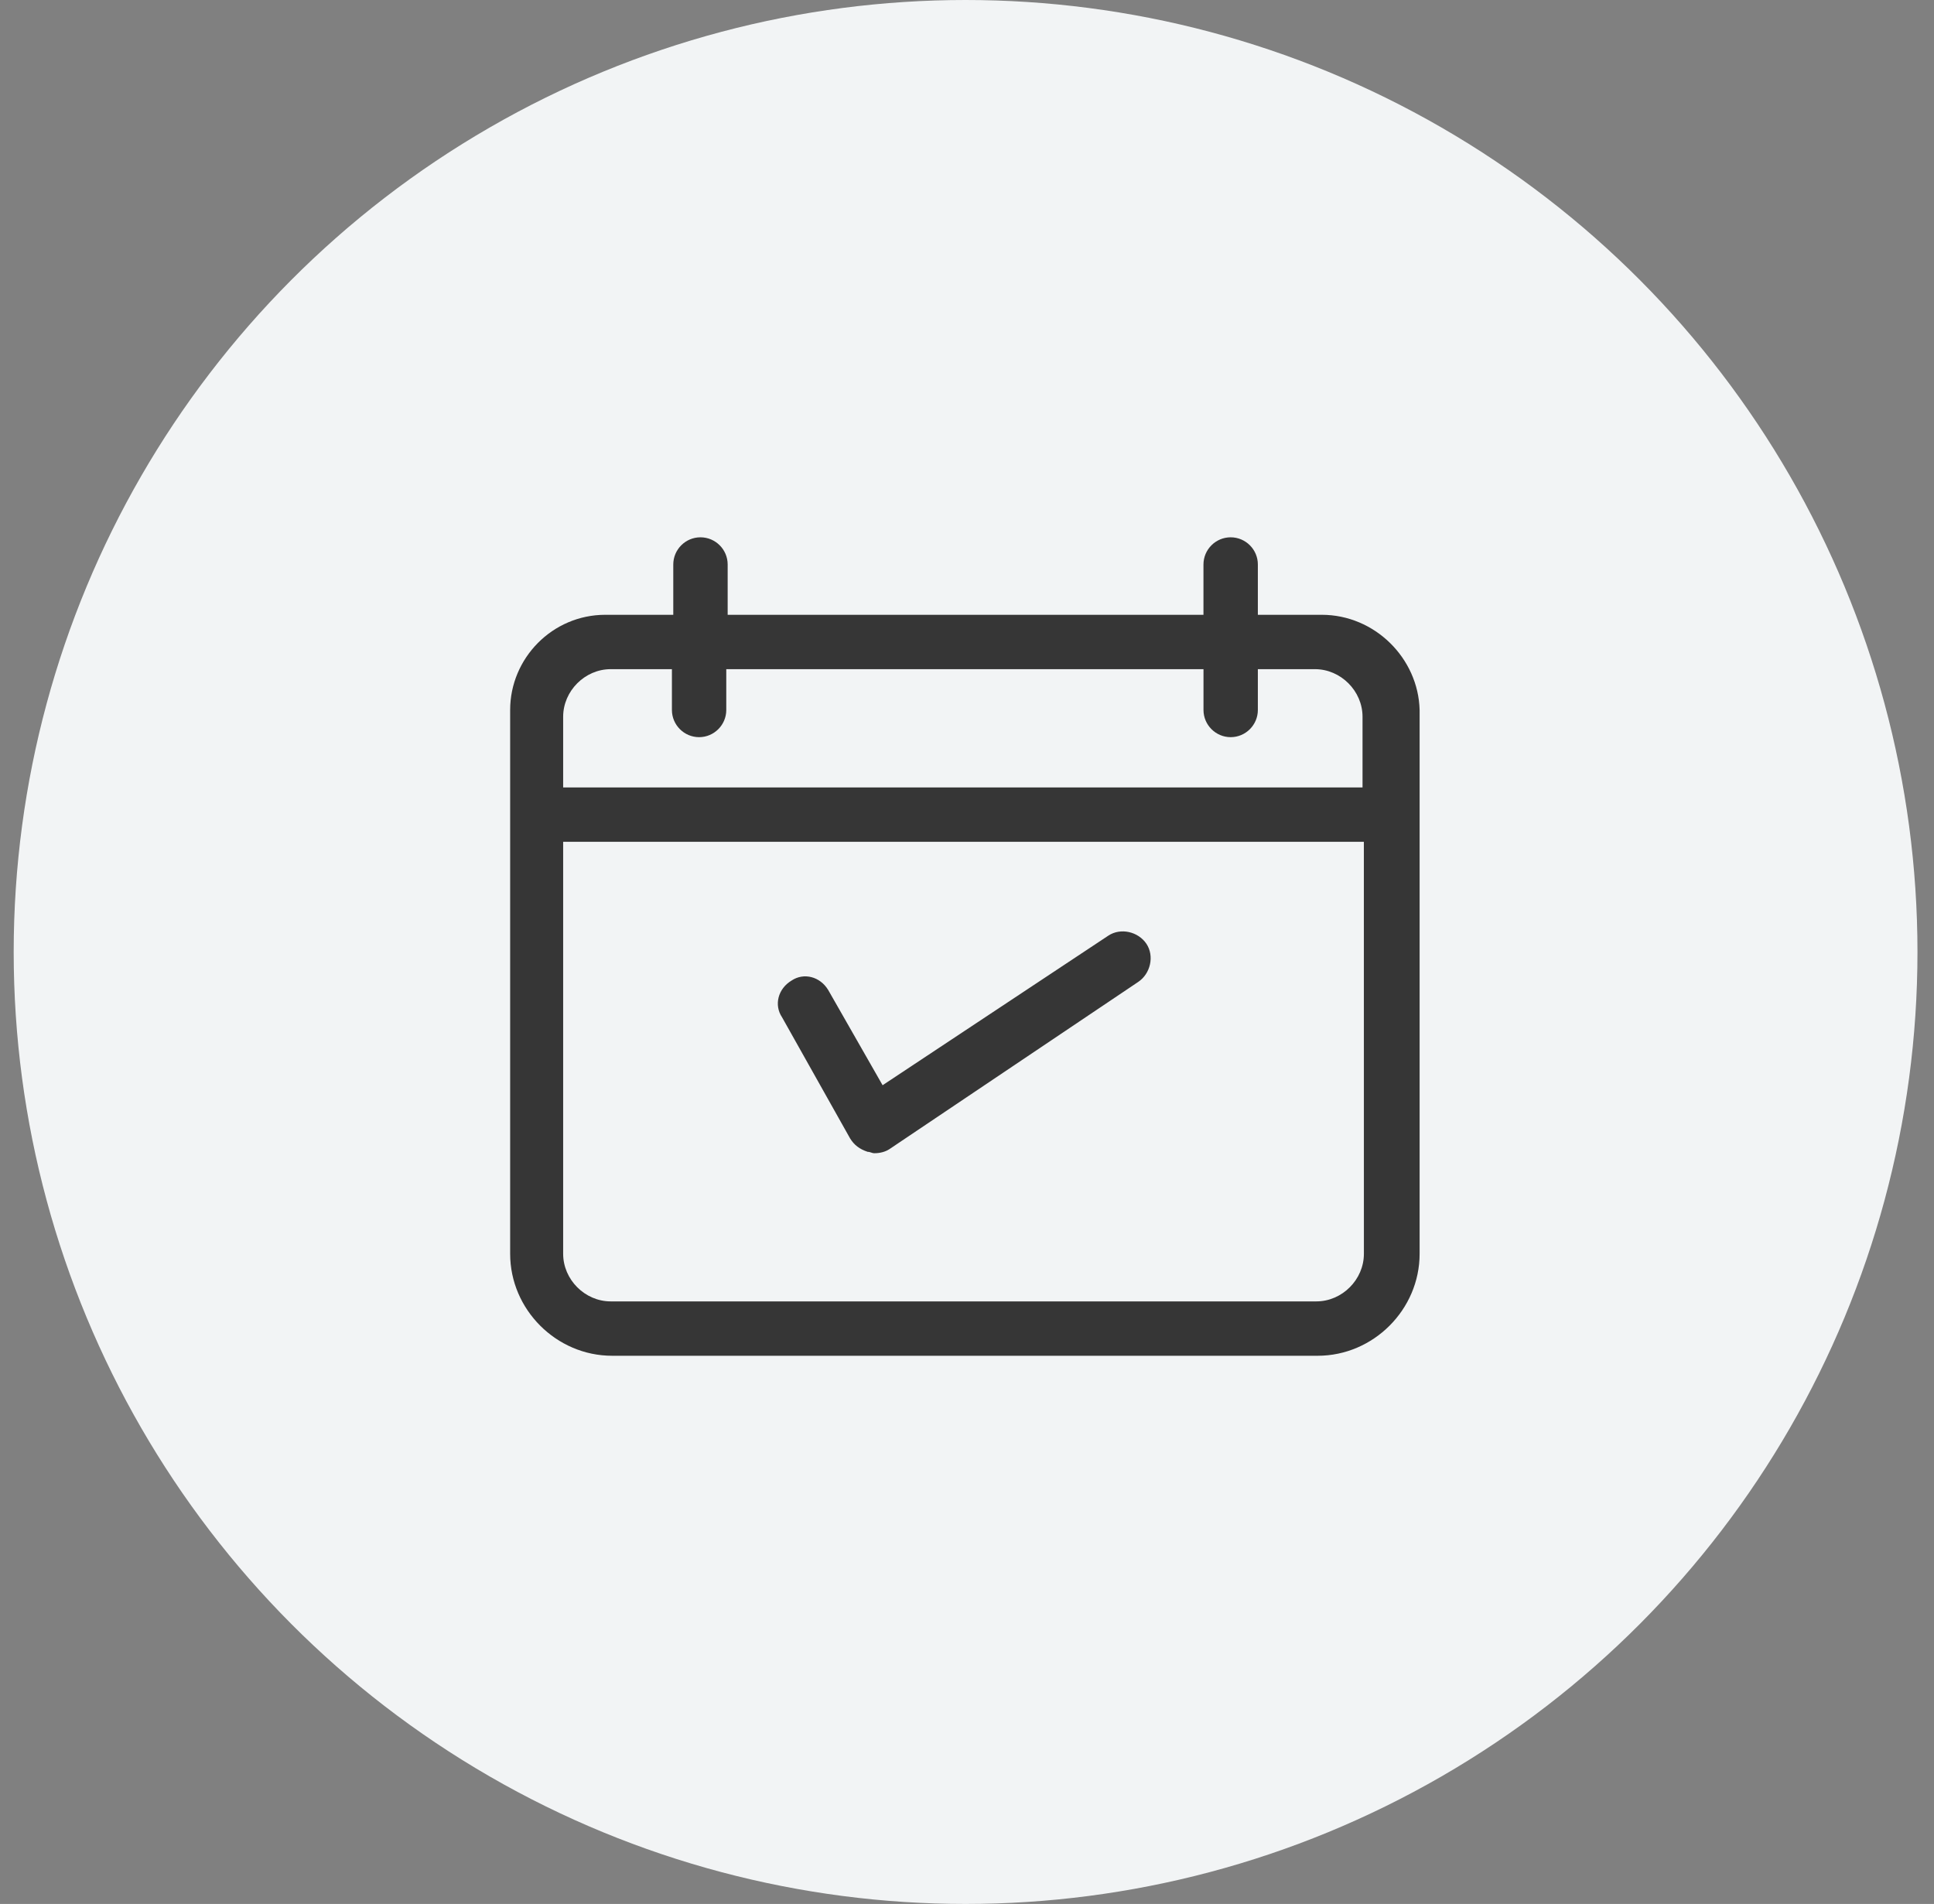
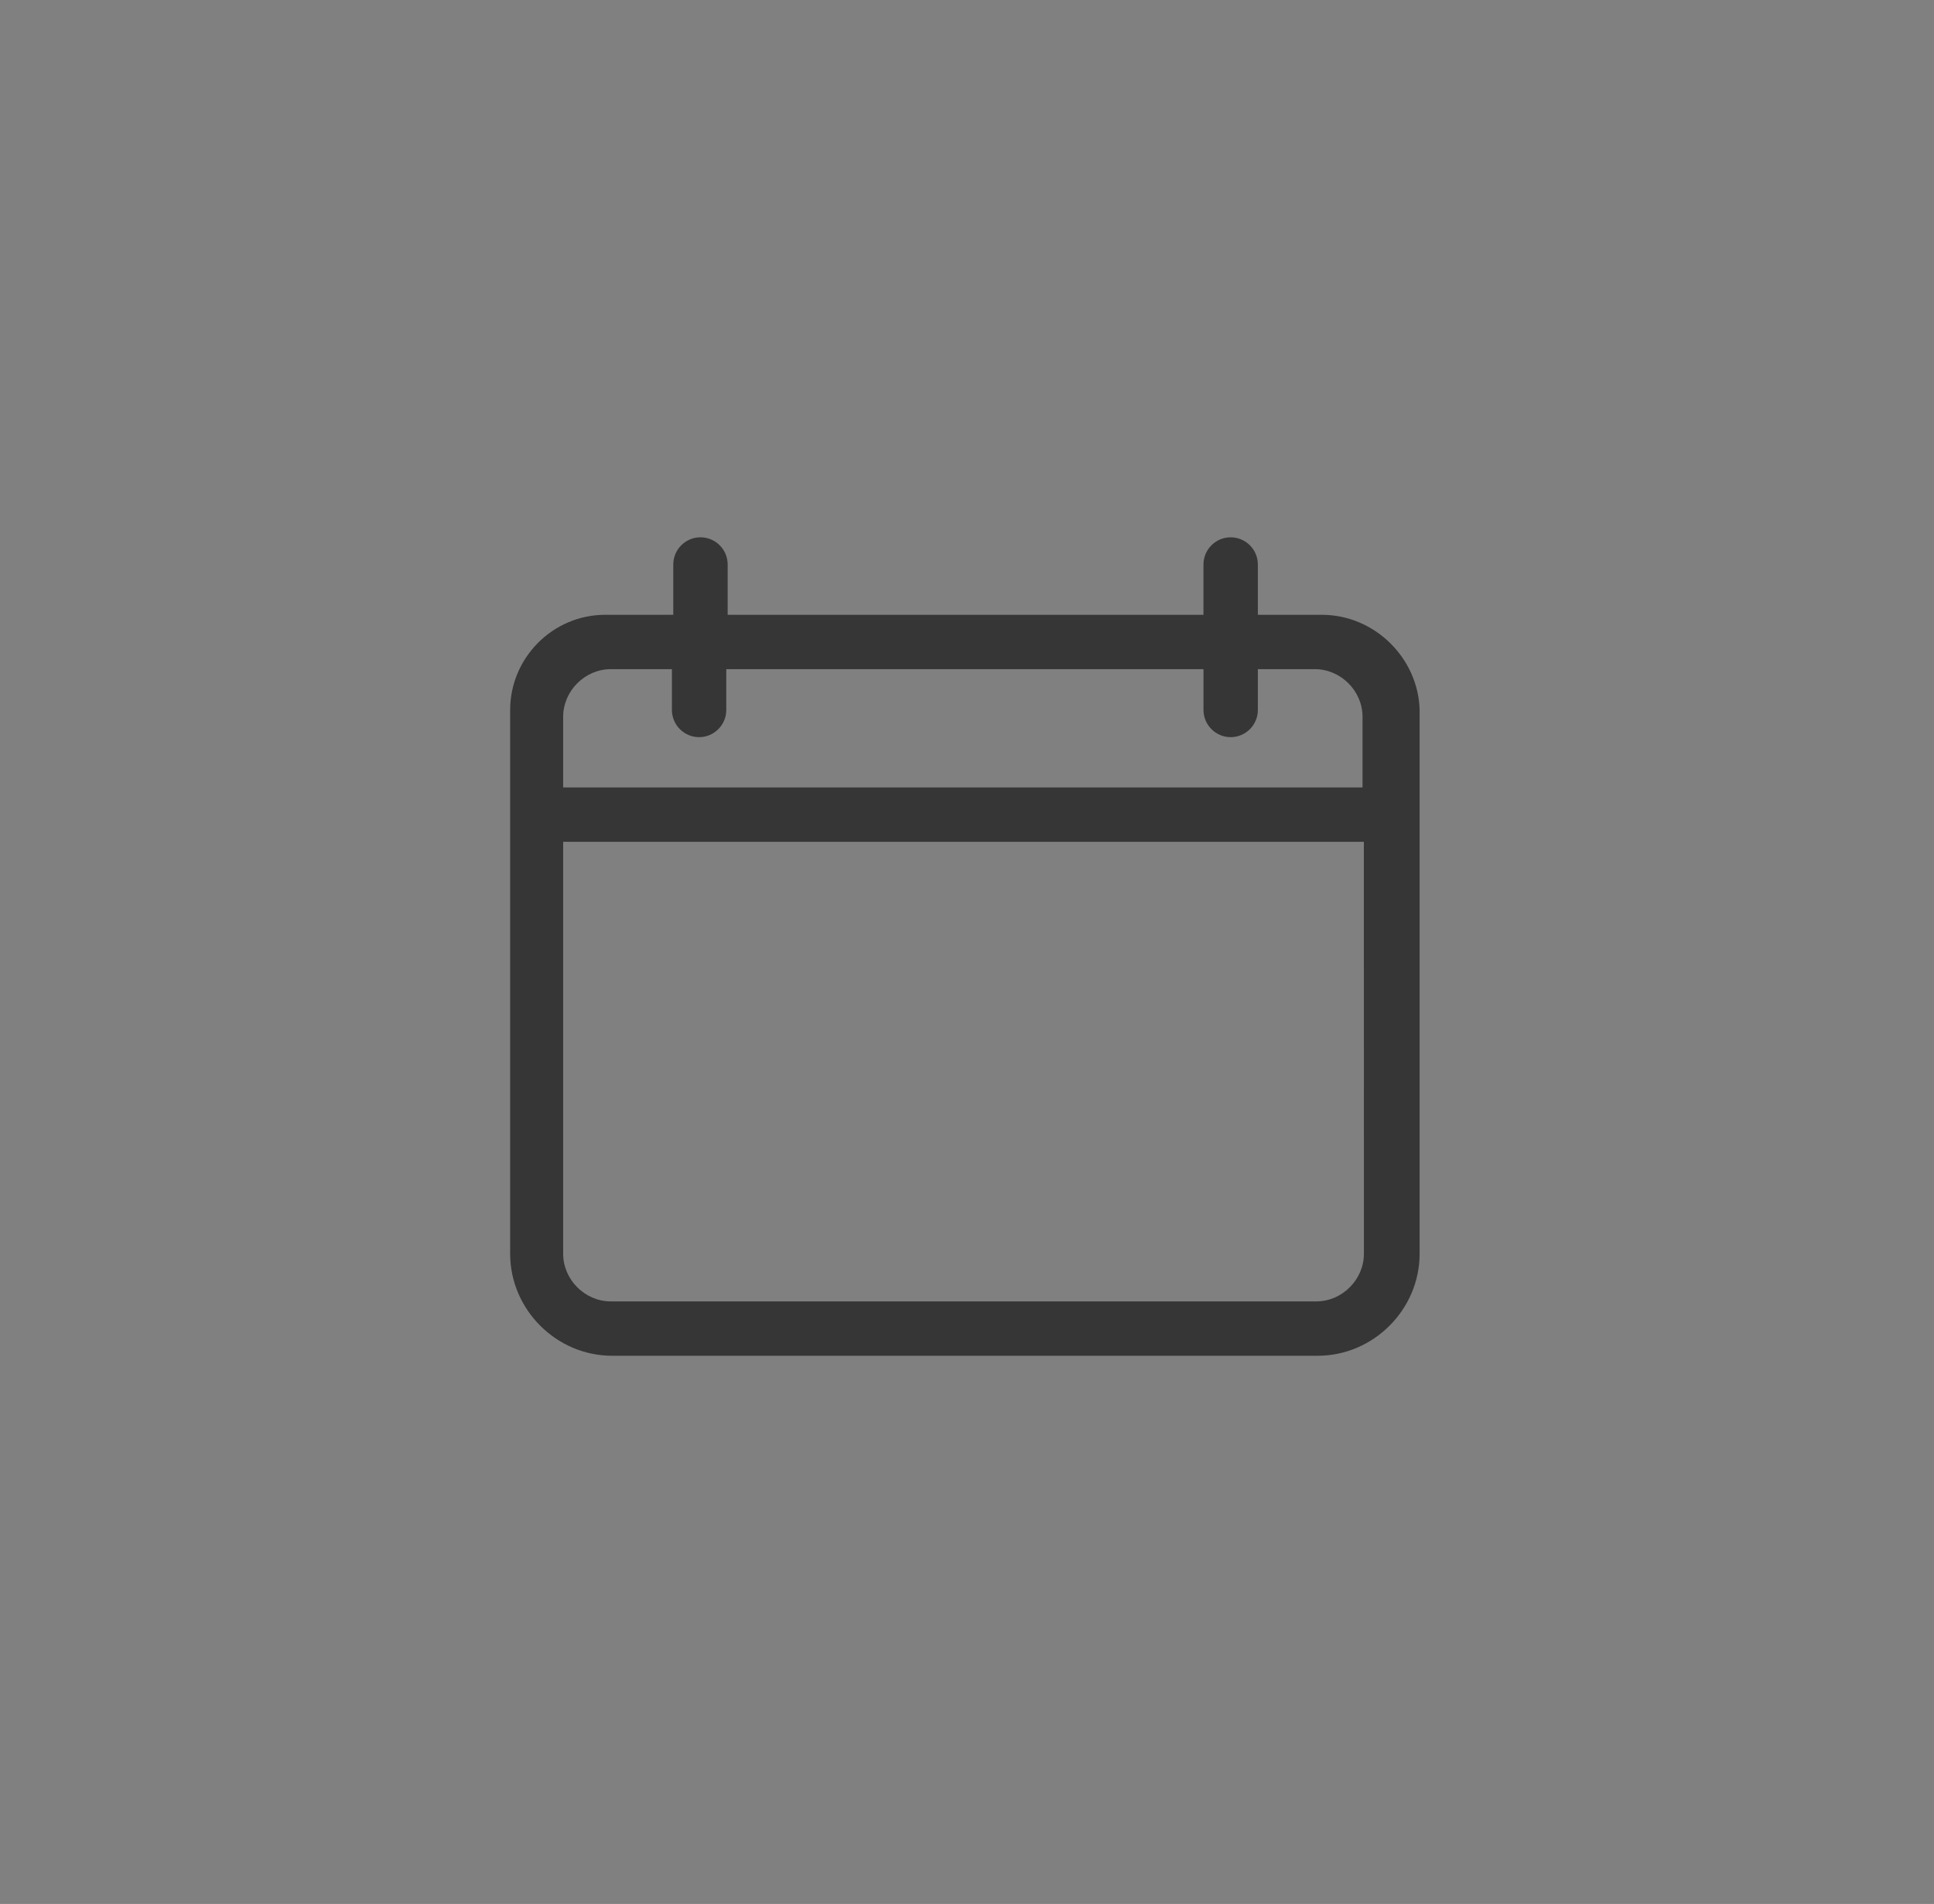
<svg xmlns="http://www.w3.org/2000/svg" width="64" height="63" viewBox="0 0 64 63" fill="none">
  <rect x="0" y="0" width="64" height="63" fill="#808080" stroke="none" />
-   <circle cx="31.953" cy="31.5" r="31.5" fill="#F2F4F5" />
  <path d="M43.739 20.343H41.625V18.679C41.625 18.183 41.221 17.779 40.725 17.779C40.23 17.779 39.825 18.183 39.825 18.679V20.343H24.08V18.679C24.08 18.183 23.676 17.779 23.18 17.779C22.684 17.779 22.28 18.183 22.28 18.679V20.343H20.031C18.277 20.343 16.882 21.782 16.882 23.492V41.487C16.882 43.332 18.411 44.861 20.256 44.861H43.604C45.449 44.861 46.978 43.332 46.978 41.487V23.492C46.934 21.782 45.495 20.343 43.739 20.343ZM45.134 41.487C45.134 42.341 44.414 43.062 43.56 43.062H20.21C19.356 43.062 18.636 42.341 18.636 41.487V27.855H45.133L45.134 41.487ZM45.134 26.056H18.636V23.717C18.636 22.863 19.356 22.142 20.21 22.142H22.235V23.492C22.235 23.987 22.639 24.392 23.135 24.392C23.63 24.392 24.034 23.987 24.034 23.492V22.142H39.826V23.492C39.826 23.987 40.23 24.392 40.726 24.392C41.221 24.392 41.625 23.987 41.625 23.492V22.142H43.514C44.369 22.142 45.089 22.863 45.089 23.717V26.056H45.134Z" fill="#363636" />
-   <path d="M28.128 37.663C28.264 37.888 28.443 38.023 28.713 38.113C28.803 38.113 28.849 38.159 28.938 38.159C29.118 38.159 29.299 38.113 29.434 38.023L37.667 32.49C38.071 32.219 38.207 31.636 37.938 31.23C37.667 30.825 37.084 30.69 36.678 30.959L29.207 35.909L27.408 32.76C27.137 32.31 26.598 32.175 26.194 32.446C25.744 32.716 25.608 33.256 25.879 33.66L28.128 37.663Z" fill="#363636" />
</svg>